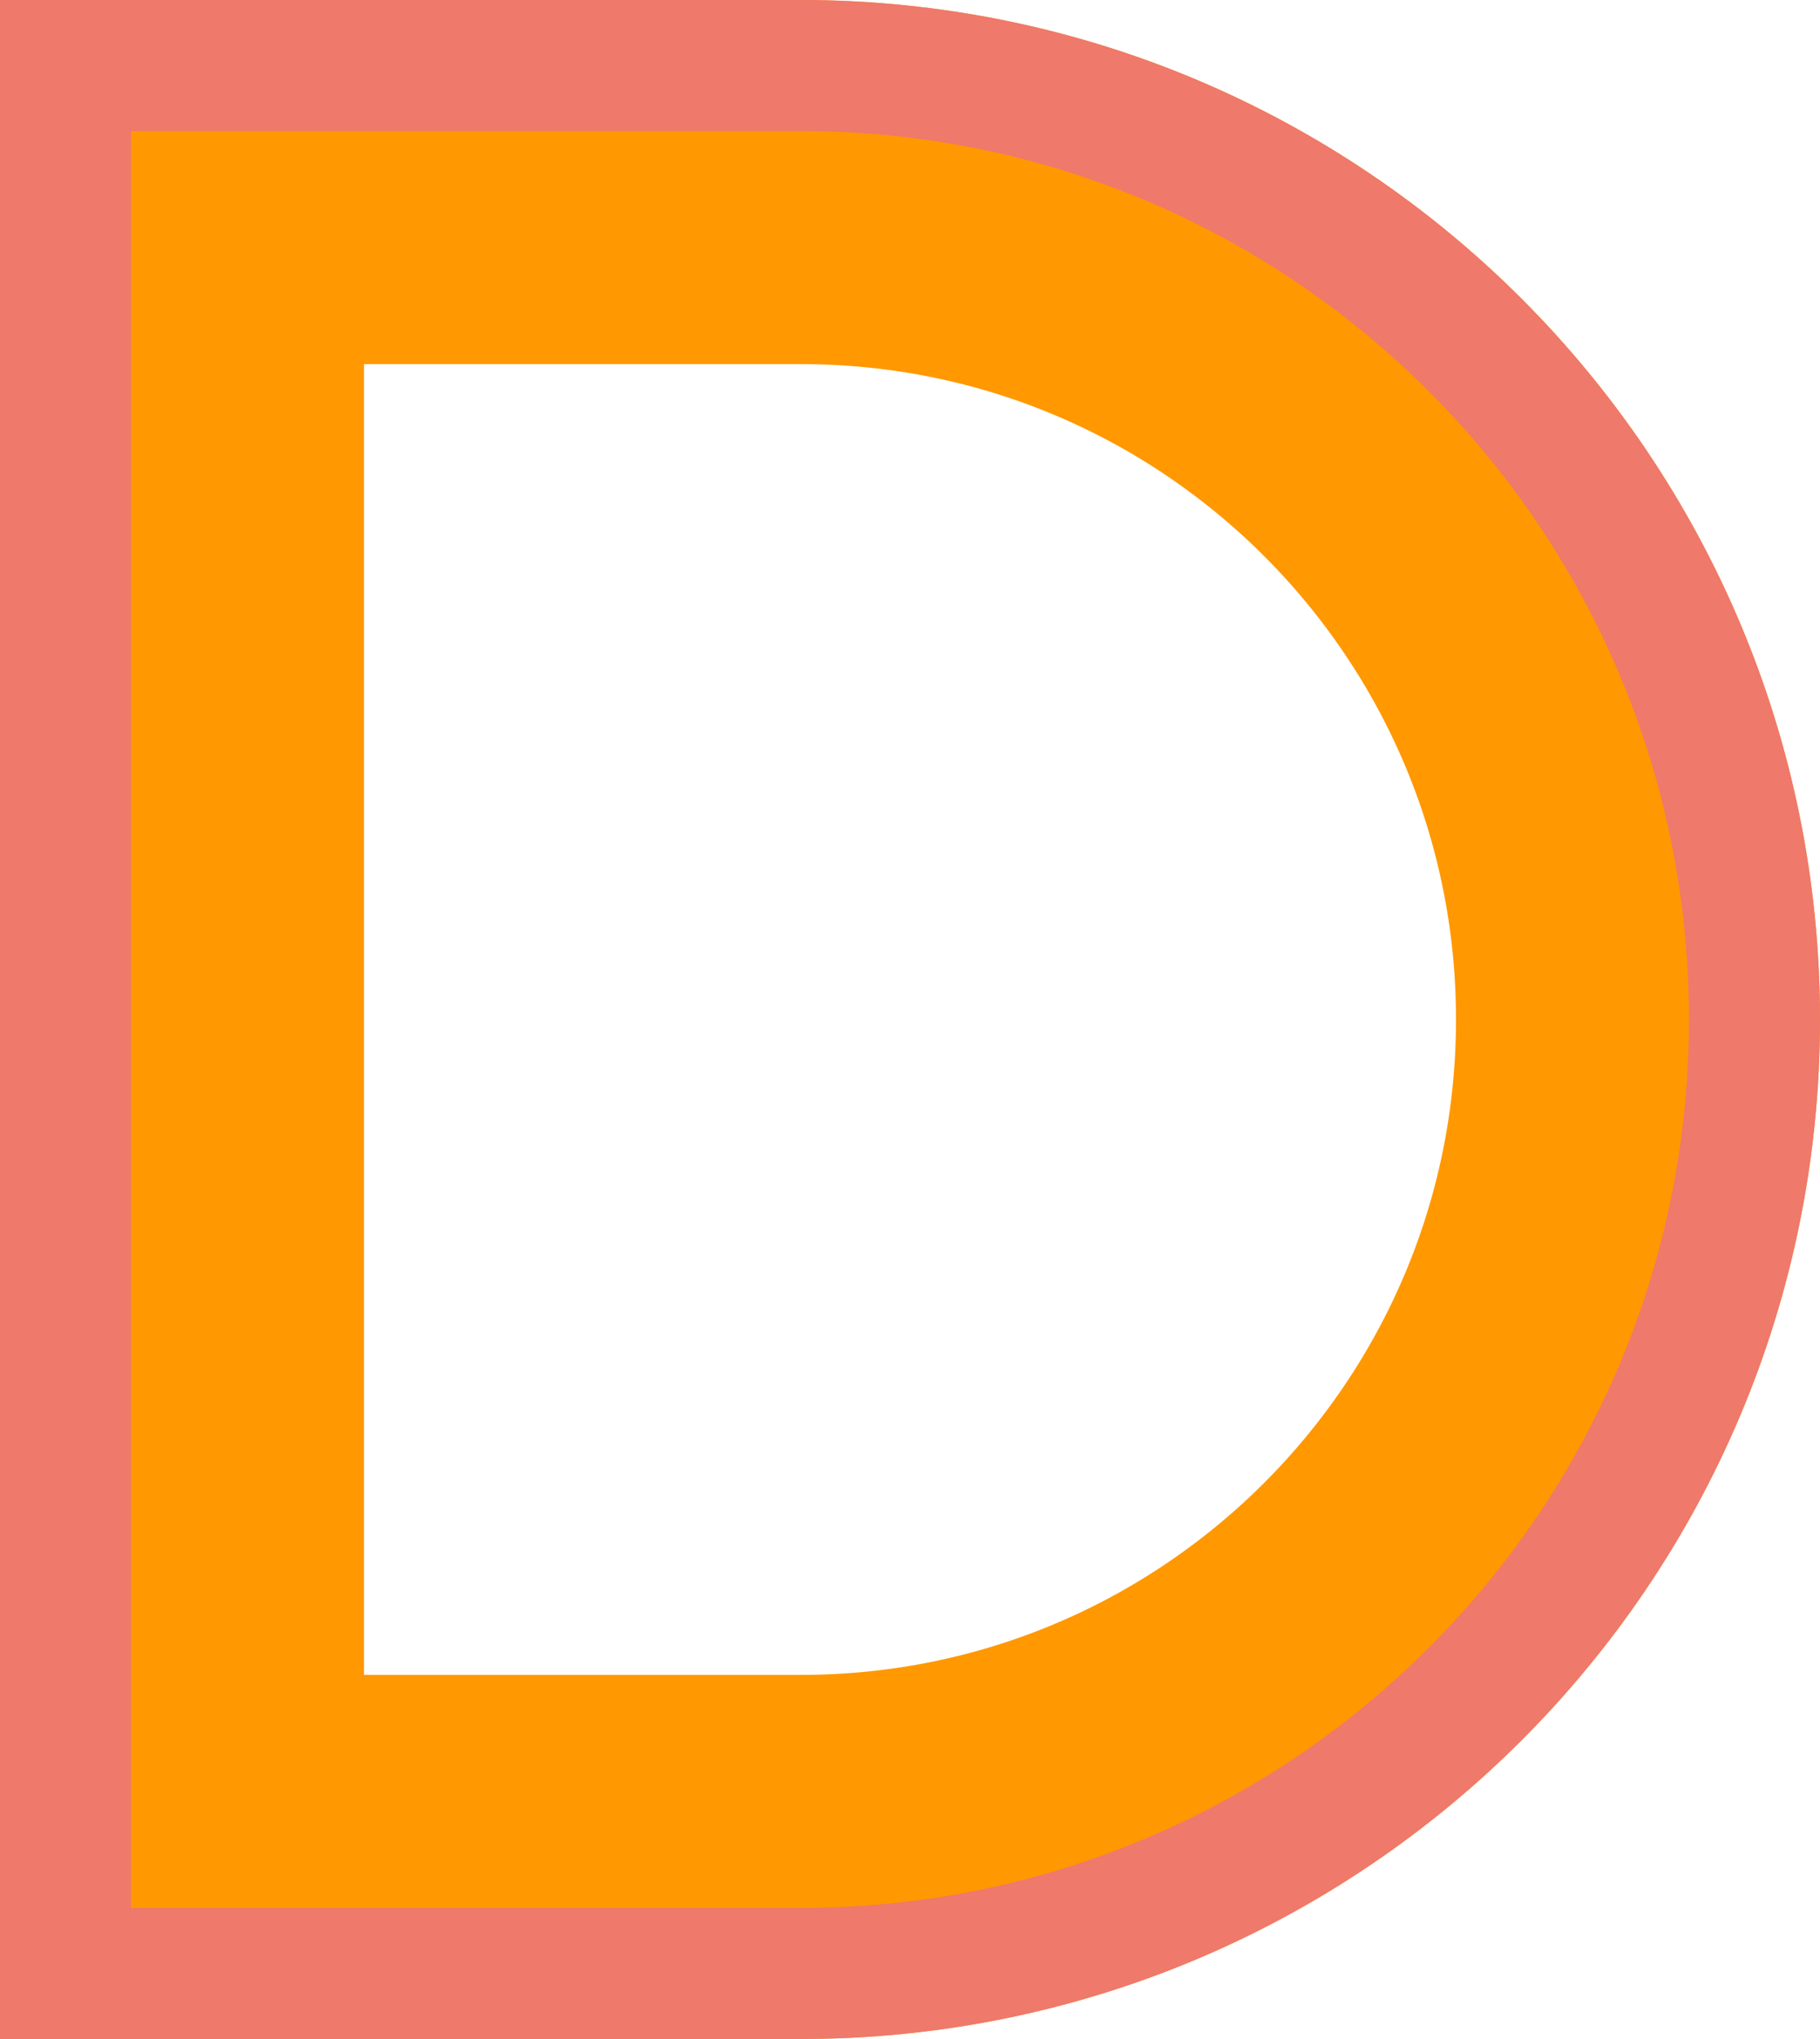
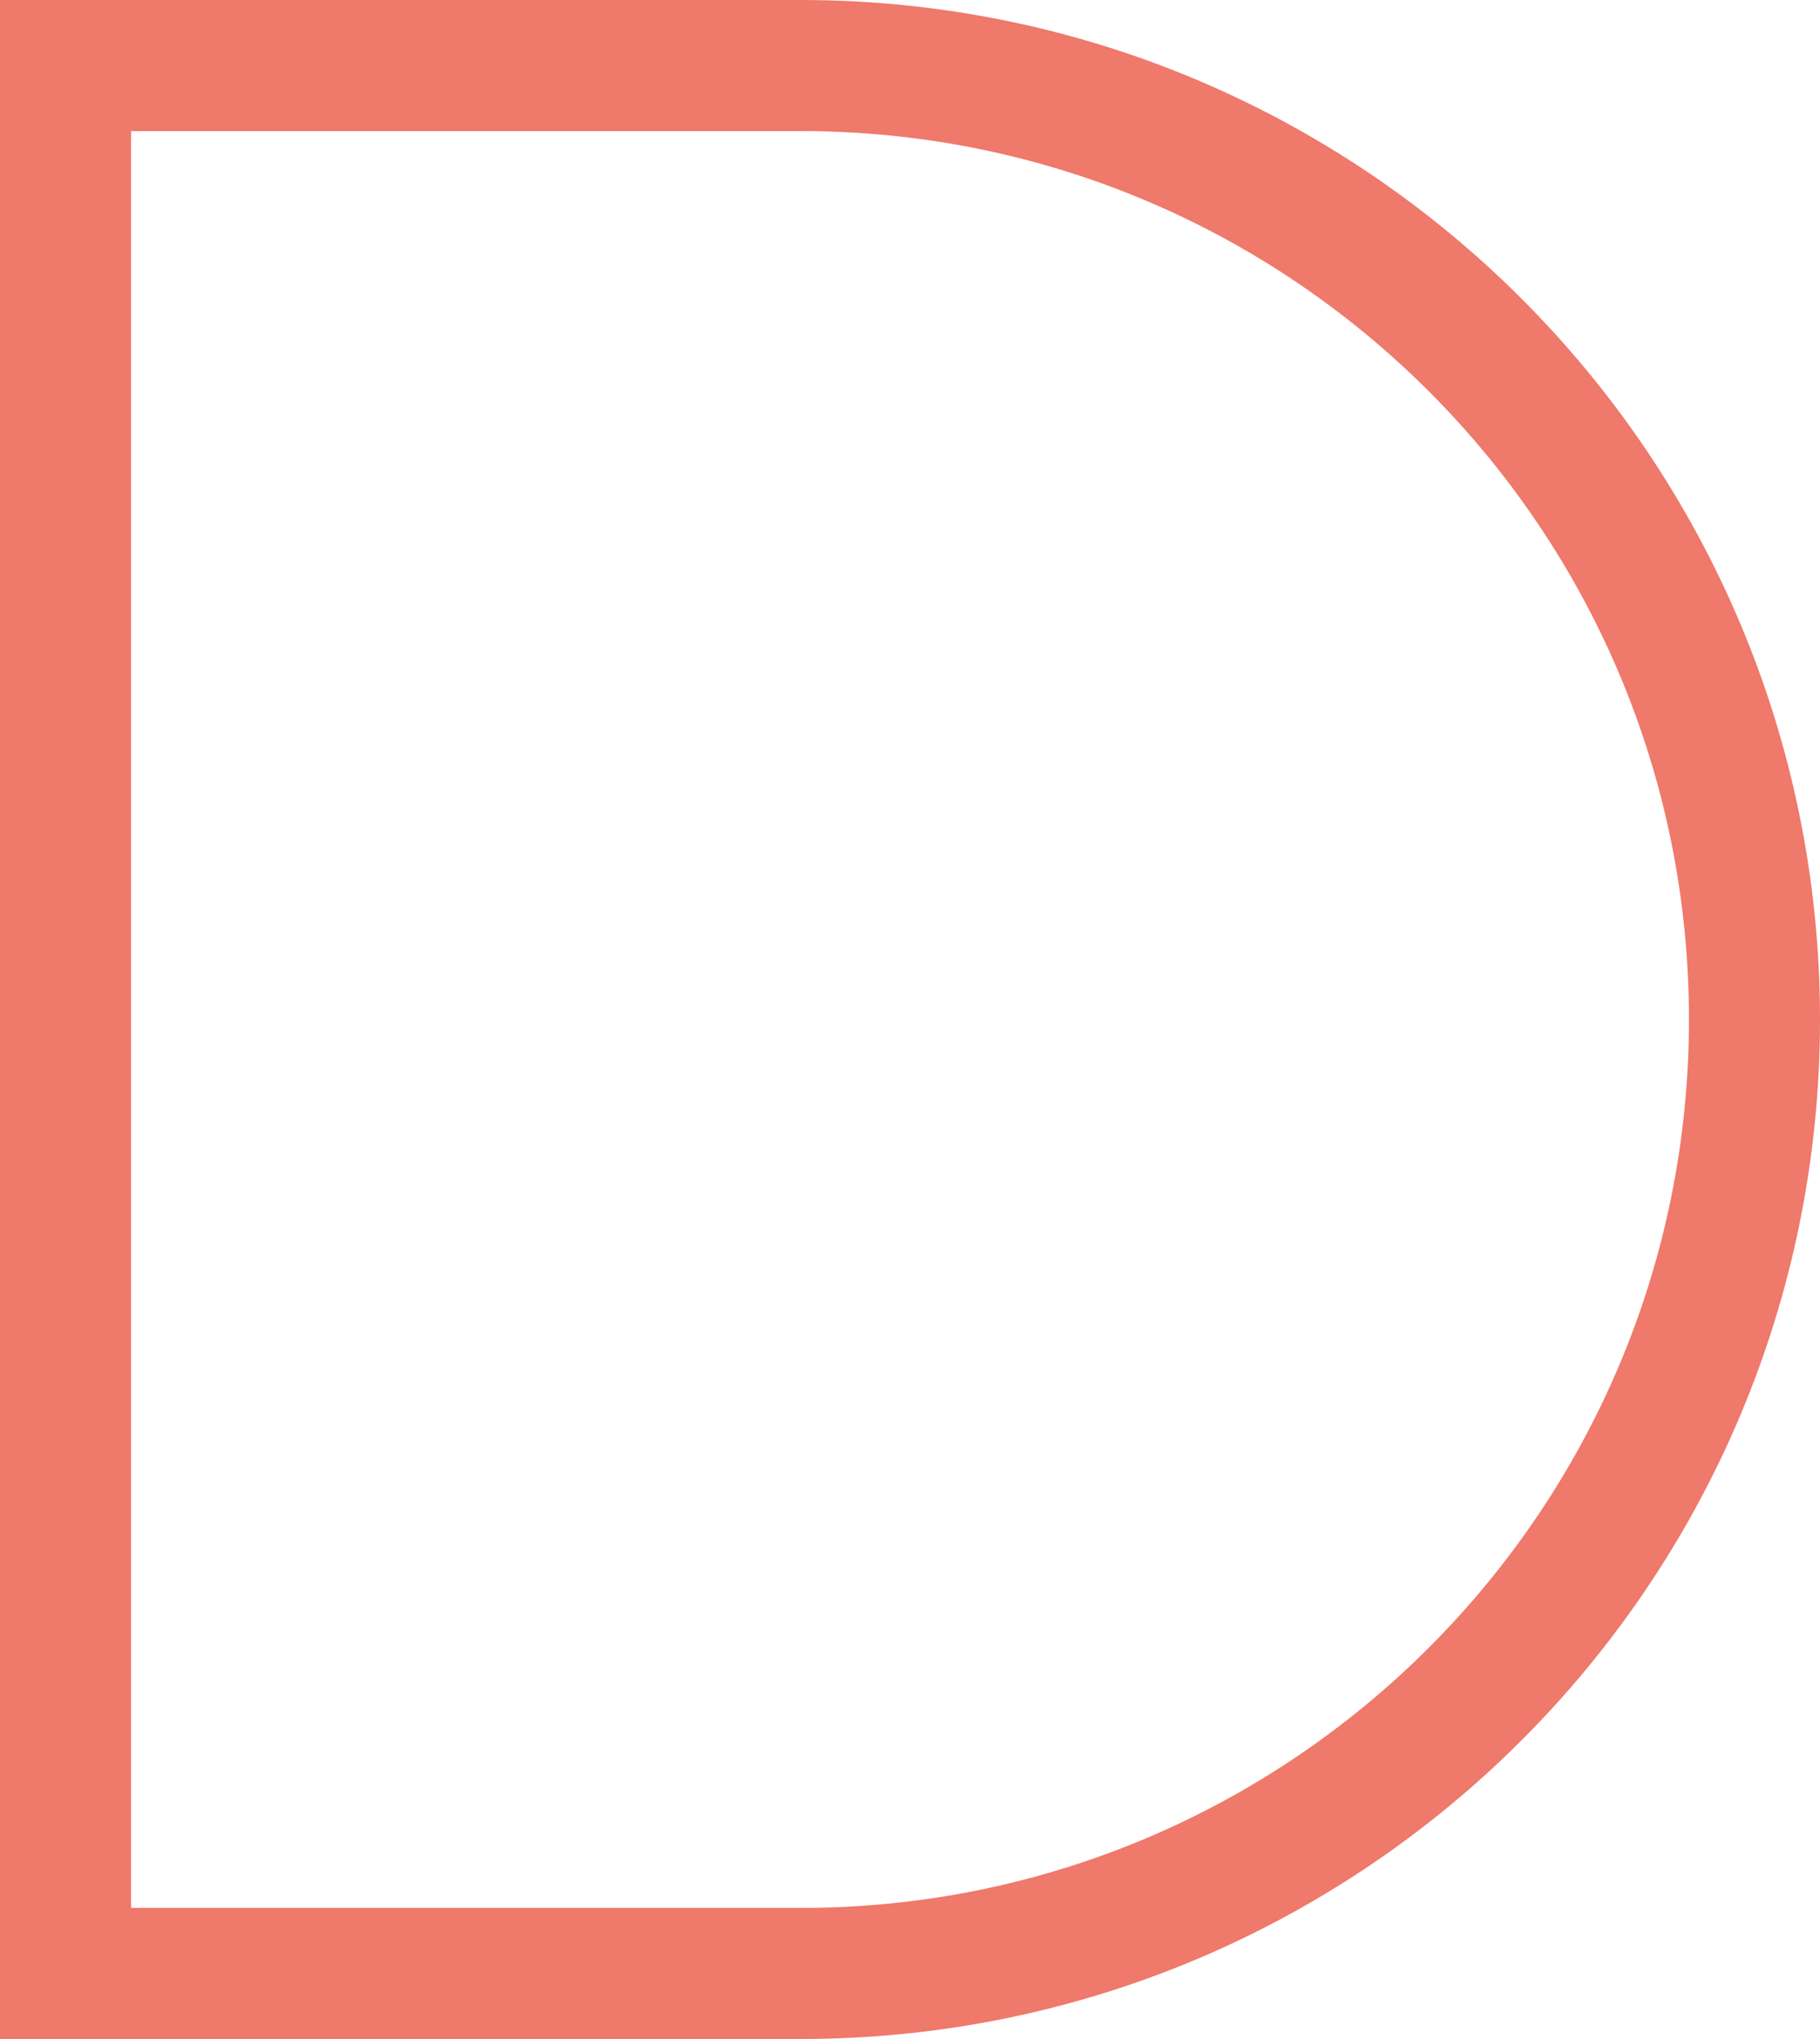
<svg xmlns="http://www.w3.org/2000/svg" width="250" height="280" viewBox="0 0 250 280" fill="none">
-   <path d="M25 25H110C173.513 25 225 76.487 225 140C225 203.513 173.513 255 110 255H25V25Z" stroke="#FF9801" stroke-width="50" />
  <path d="M9 9H110C182.349 9 241 67.651 241 140C241 212.349 182.349 271 110 271H9V9Z" stroke="#EF796B" stroke-width="18" />
</svg>